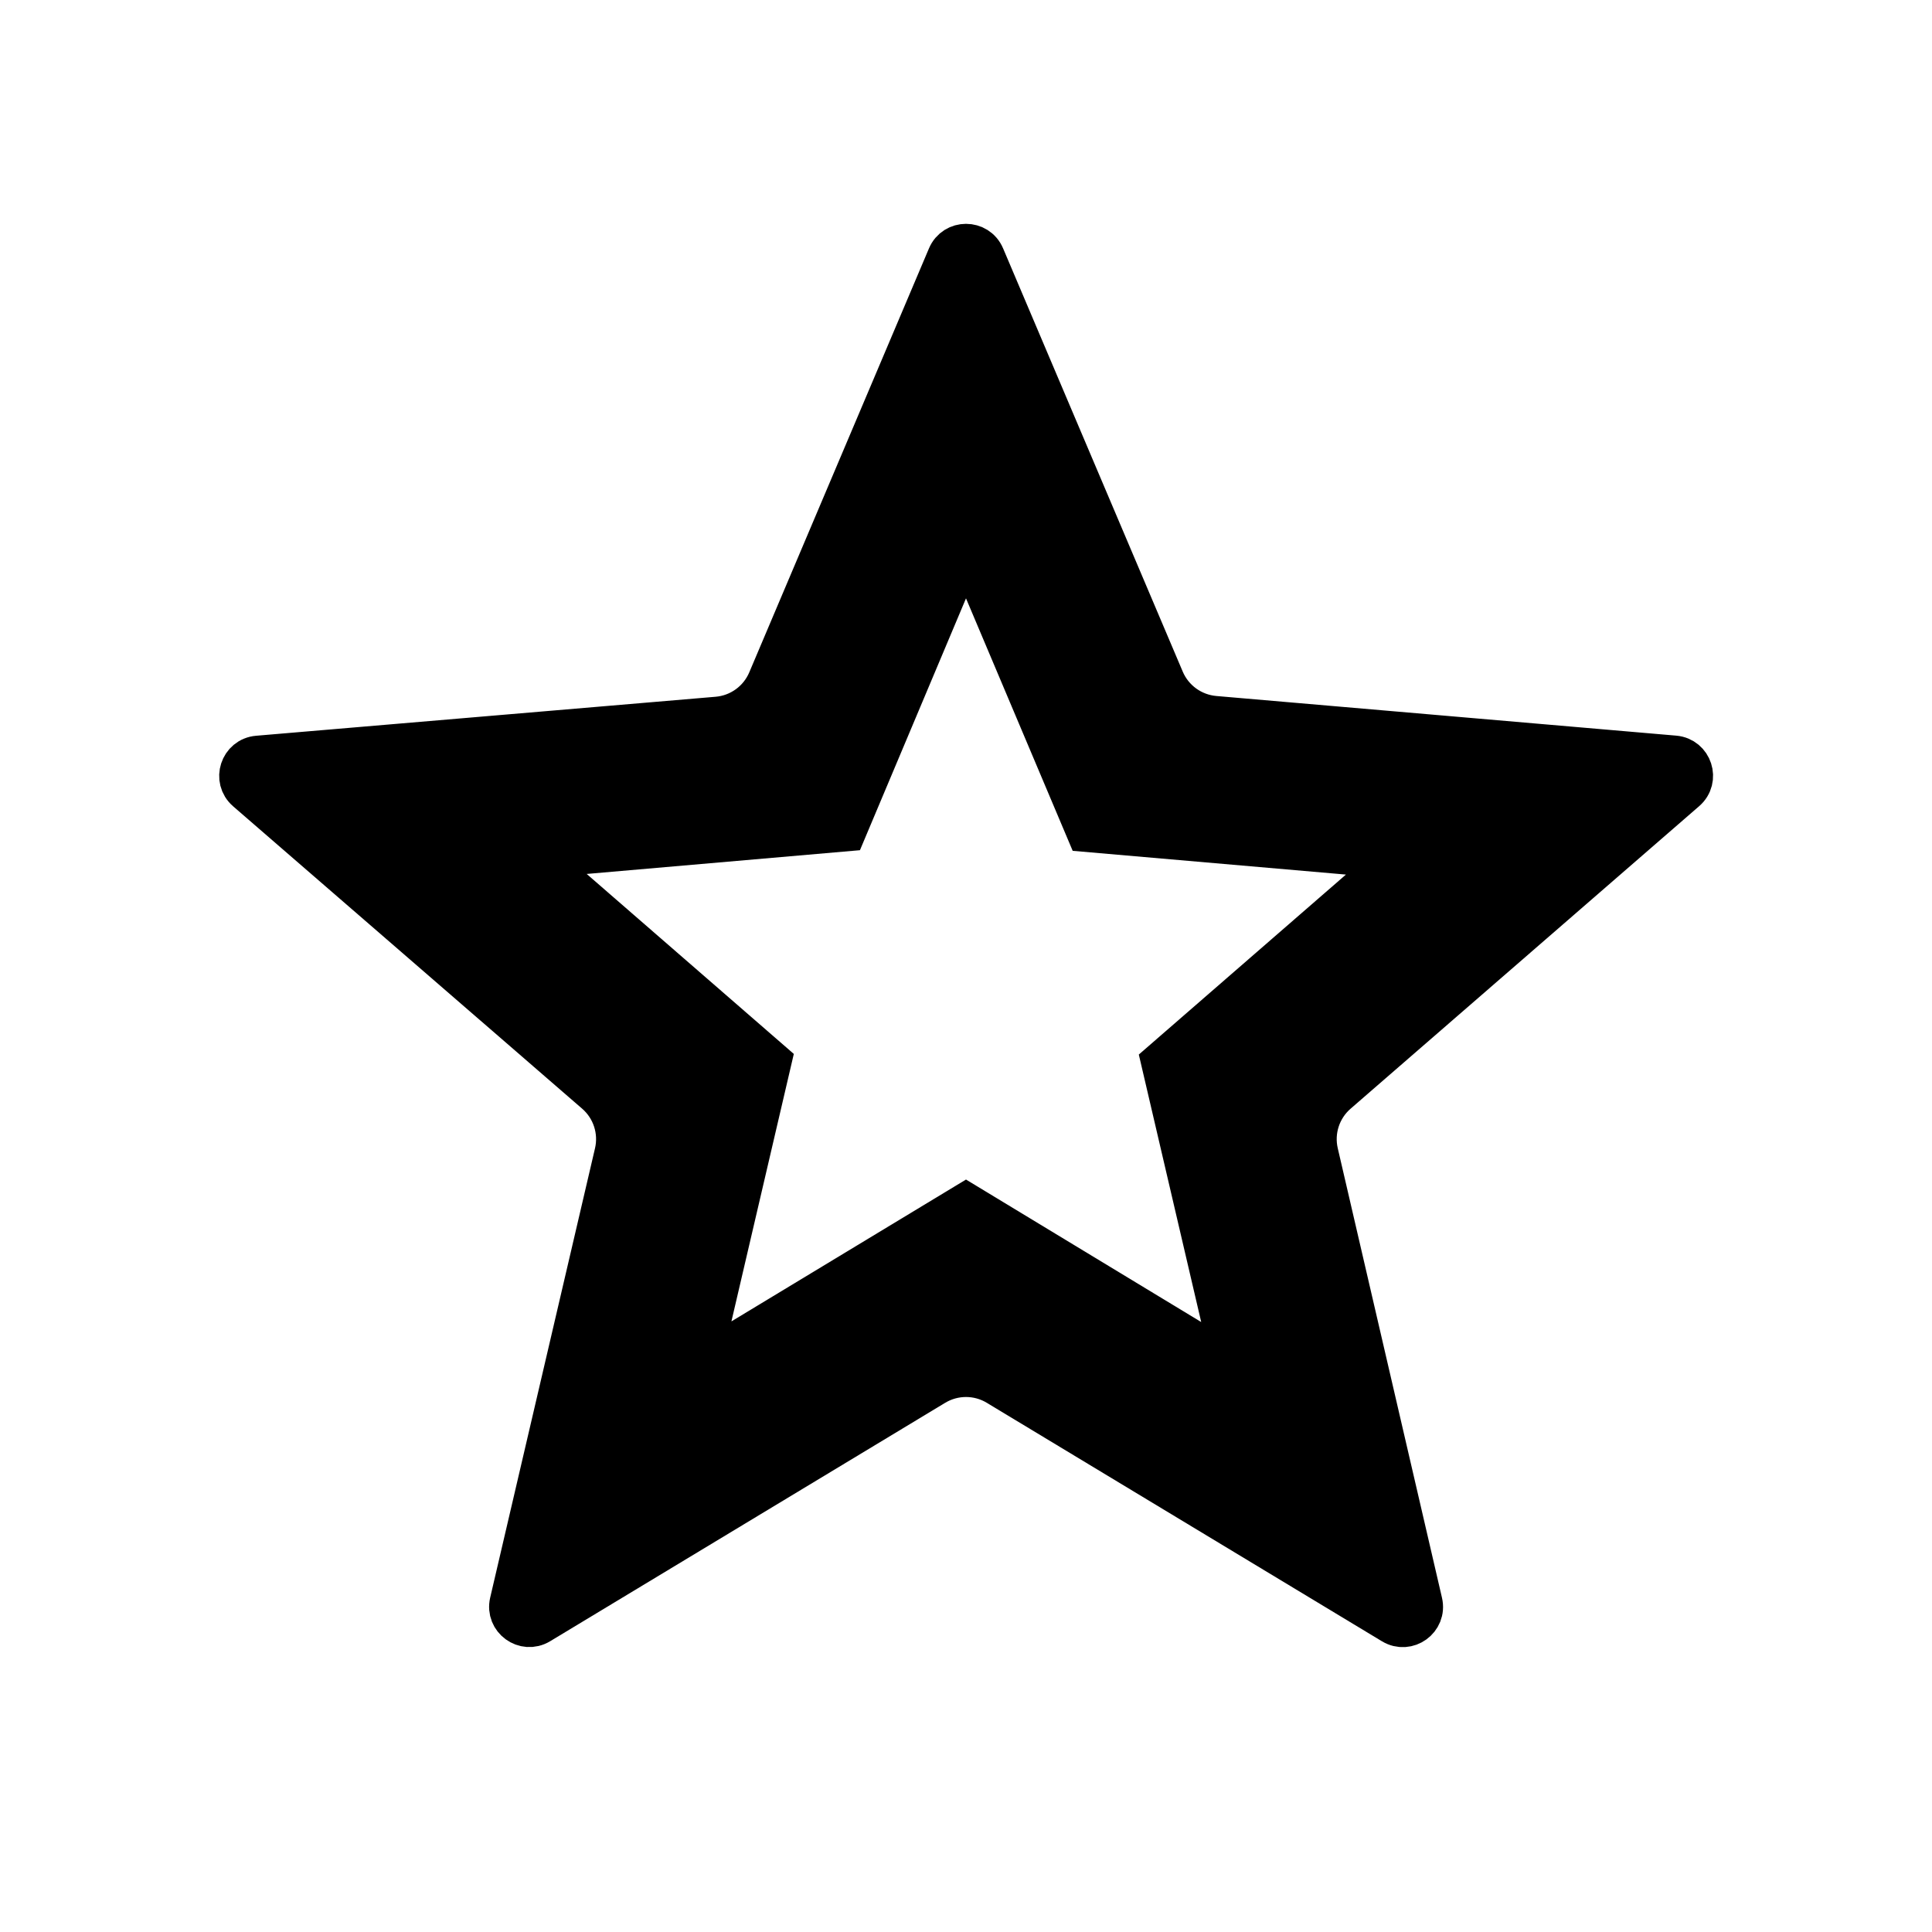
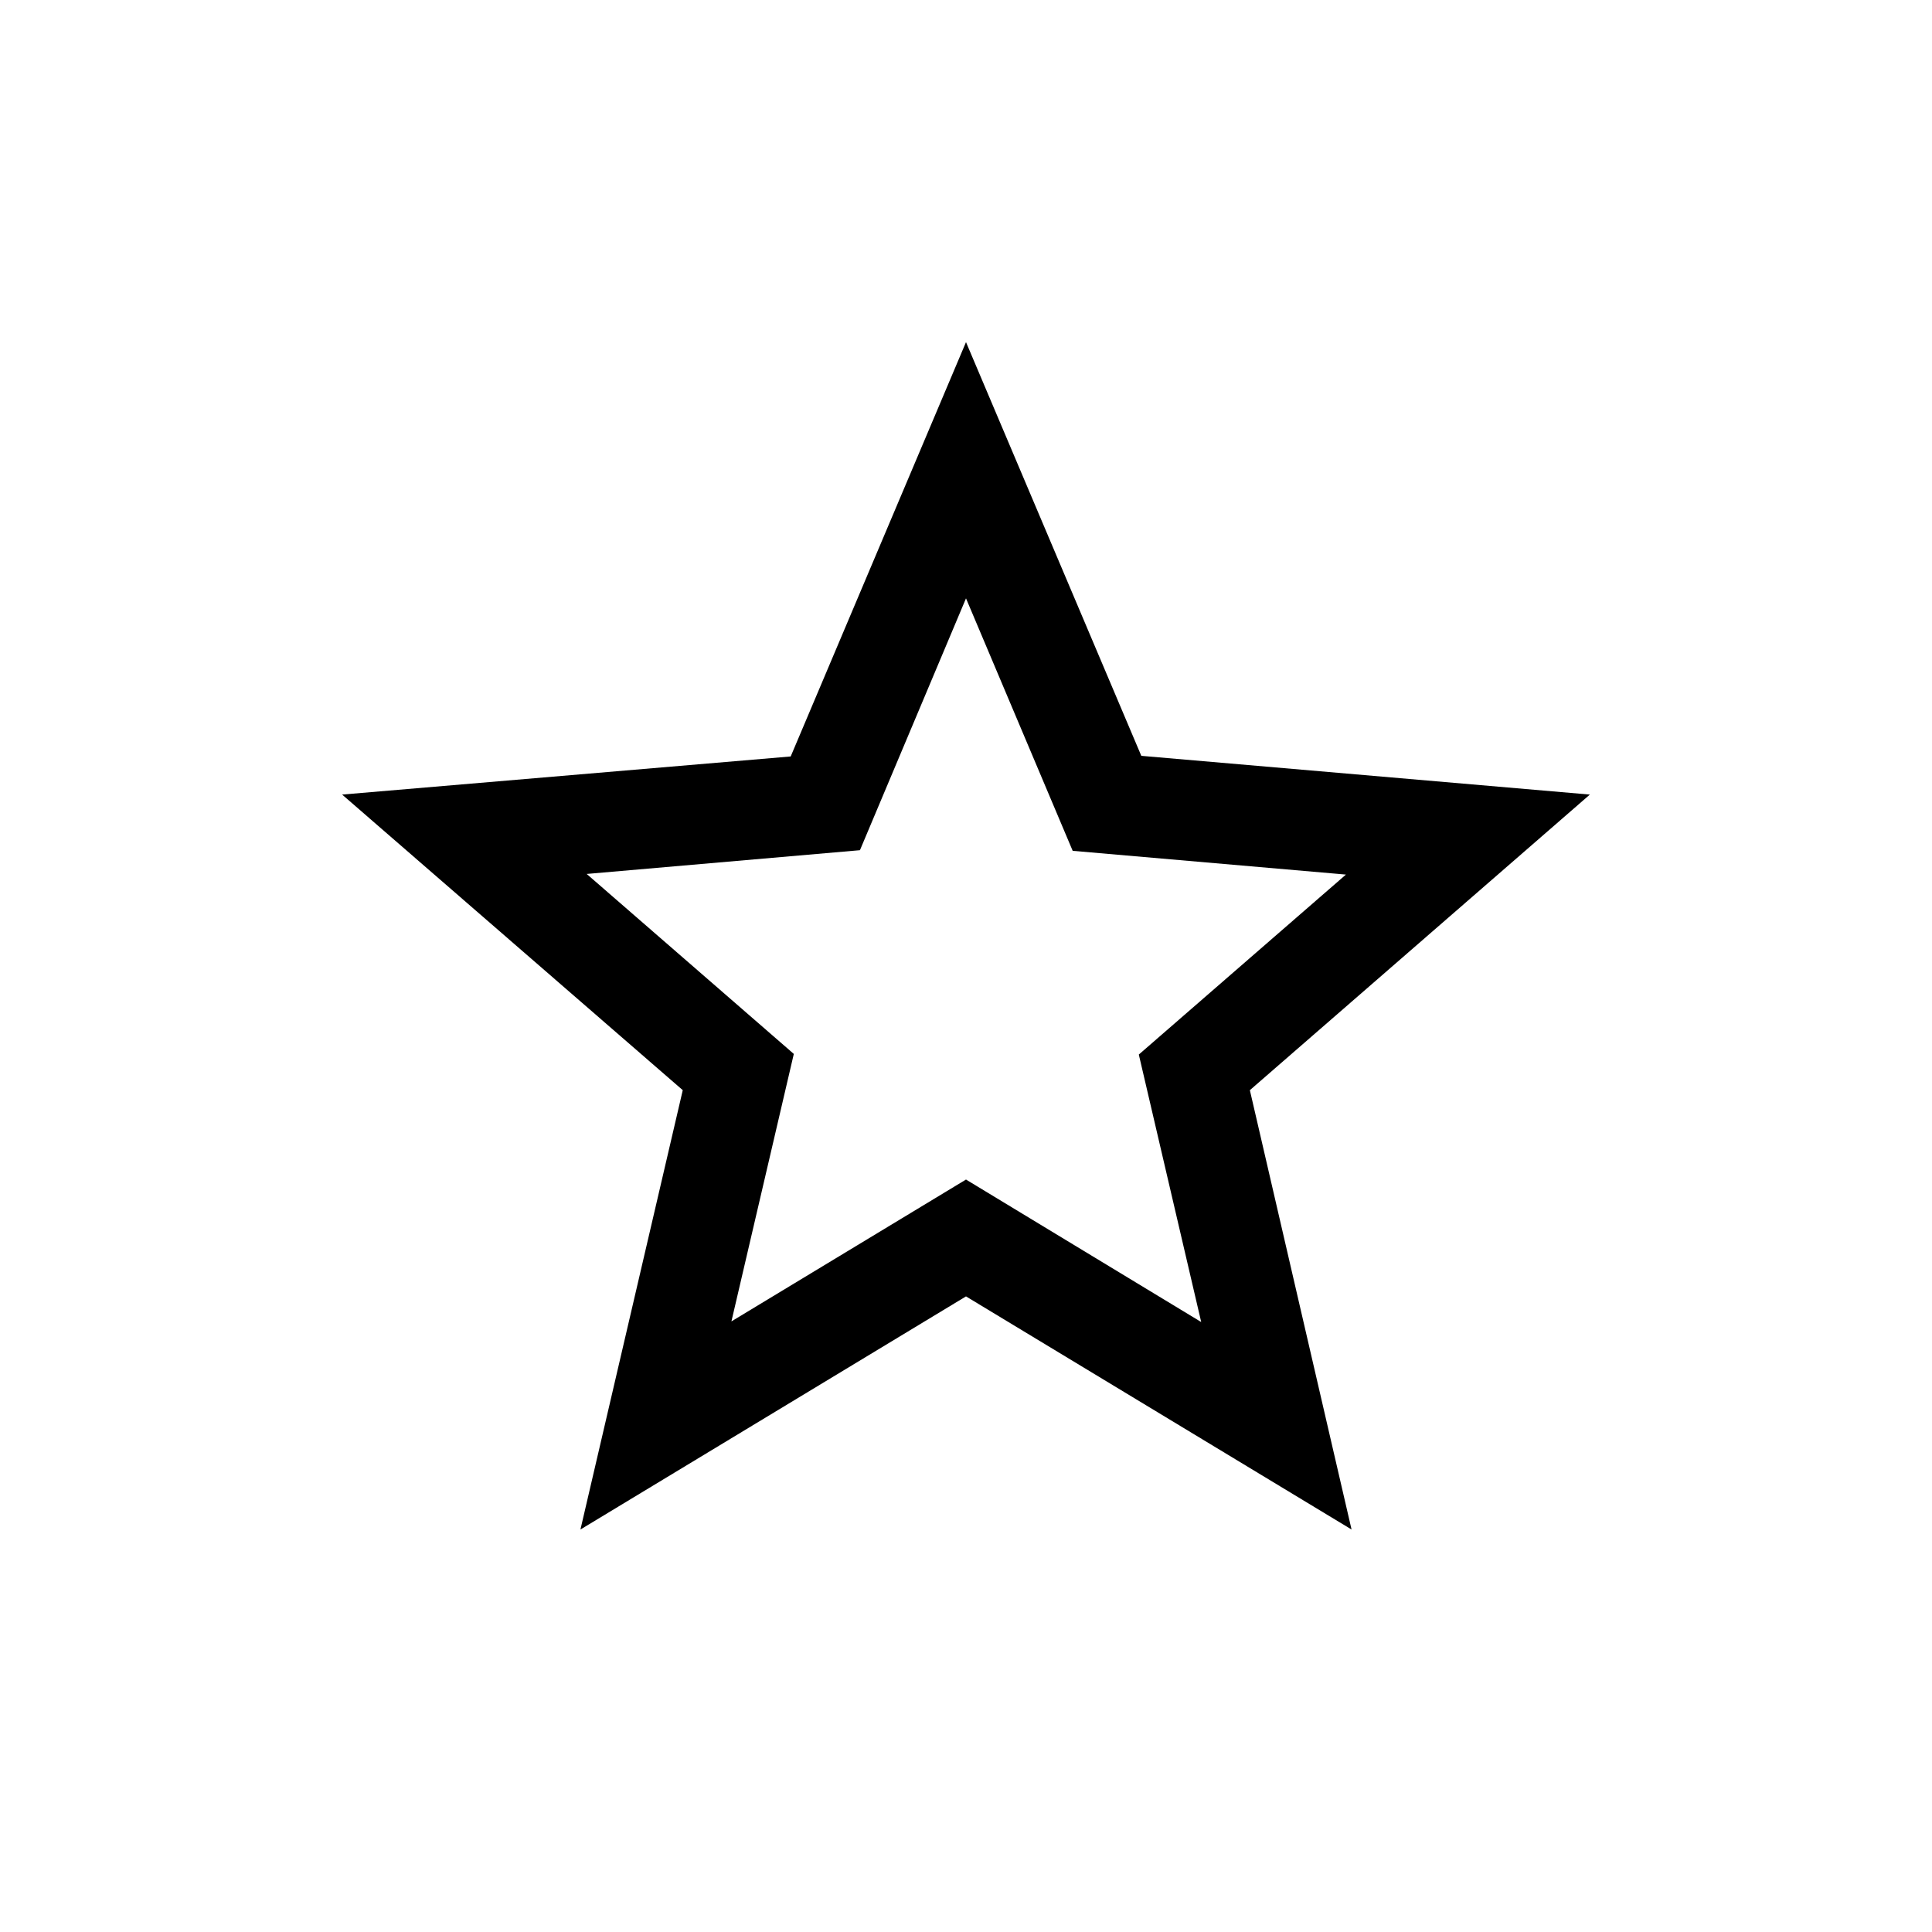
<svg xmlns="http://www.w3.org/2000/svg" width="96" height="96" viewBox="0 0 96 96" fill="none">
-   <path d="M60.353 35.58L83.206 37.55C84.087 37.626 84.443 38.723 83.776 39.302L66.454 54.336C65.615 55.064 65.247 56.196 65.498 57.279L70.677 79.617C70.877 80.478 69.943 81.156 69.186 80.699L49.55 68.848C48.597 68.272 47.403 68.272 46.45 68.848L26.821 80.695C26.064 81.152 25.13 80.473 25.331 79.611L30.54 57.283C30.793 56.198 30.424 55.063 29.582 54.334L12.238 39.308C11.569 38.729 11.926 37.63 12.808 37.556L35.643 35.618C36.752 35.524 37.717 34.824 38.151 33.8L47.081 12.732C47.425 11.919 48.577 11.919 48.922 12.731L57.849 33.763C58.283 34.785 59.246 35.484 60.353 35.58ZM37.537 69.085L47.482 63.081C47.8 62.889 48.199 62.889 48.517 63.081L58.5 69.119C60.772 70.493 63.578 68.455 62.974 65.869L60.328 54.548C60.244 54.186 60.367 53.808 60.647 53.565L69.447 45.93C71.449 44.194 70.381 40.905 67.741 40.675L56.126 39.668C55.757 39.636 55.436 39.402 55.292 39.061L50.766 28.369C49.732 25.927 46.27 25.929 45.239 28.372L40.747 39.02C40.603 39.362 40.282 39.596 39.912 39.628L28.299 40.636C25.659 40.865 24.591 44.154 26.593 45.89L35.393 53.525C35.673 53.768 35.796 54.146 35.712 54.508L33.065 65.834C32.461 68.419 35.265 70.457 37.537 69.085Z" fill="black" stroke="black" stroke-width="2" />
  <path d="M79 39.482L56.711 37.557L48 17L39.289 37.588L17 39.482L33.926 54.17L28.842 76L48 64.417L67.158 76L62.105 54.17L79 39.482ZM48 58.611L36.344 65.659L39.444 52.369L29.152 43.426L42.73 42.246L48 29.732L53.301 42.277L66.879 43.457L56.587 52.4L59.687 65.691L48 58.611Z" fill="black" />
</svg>